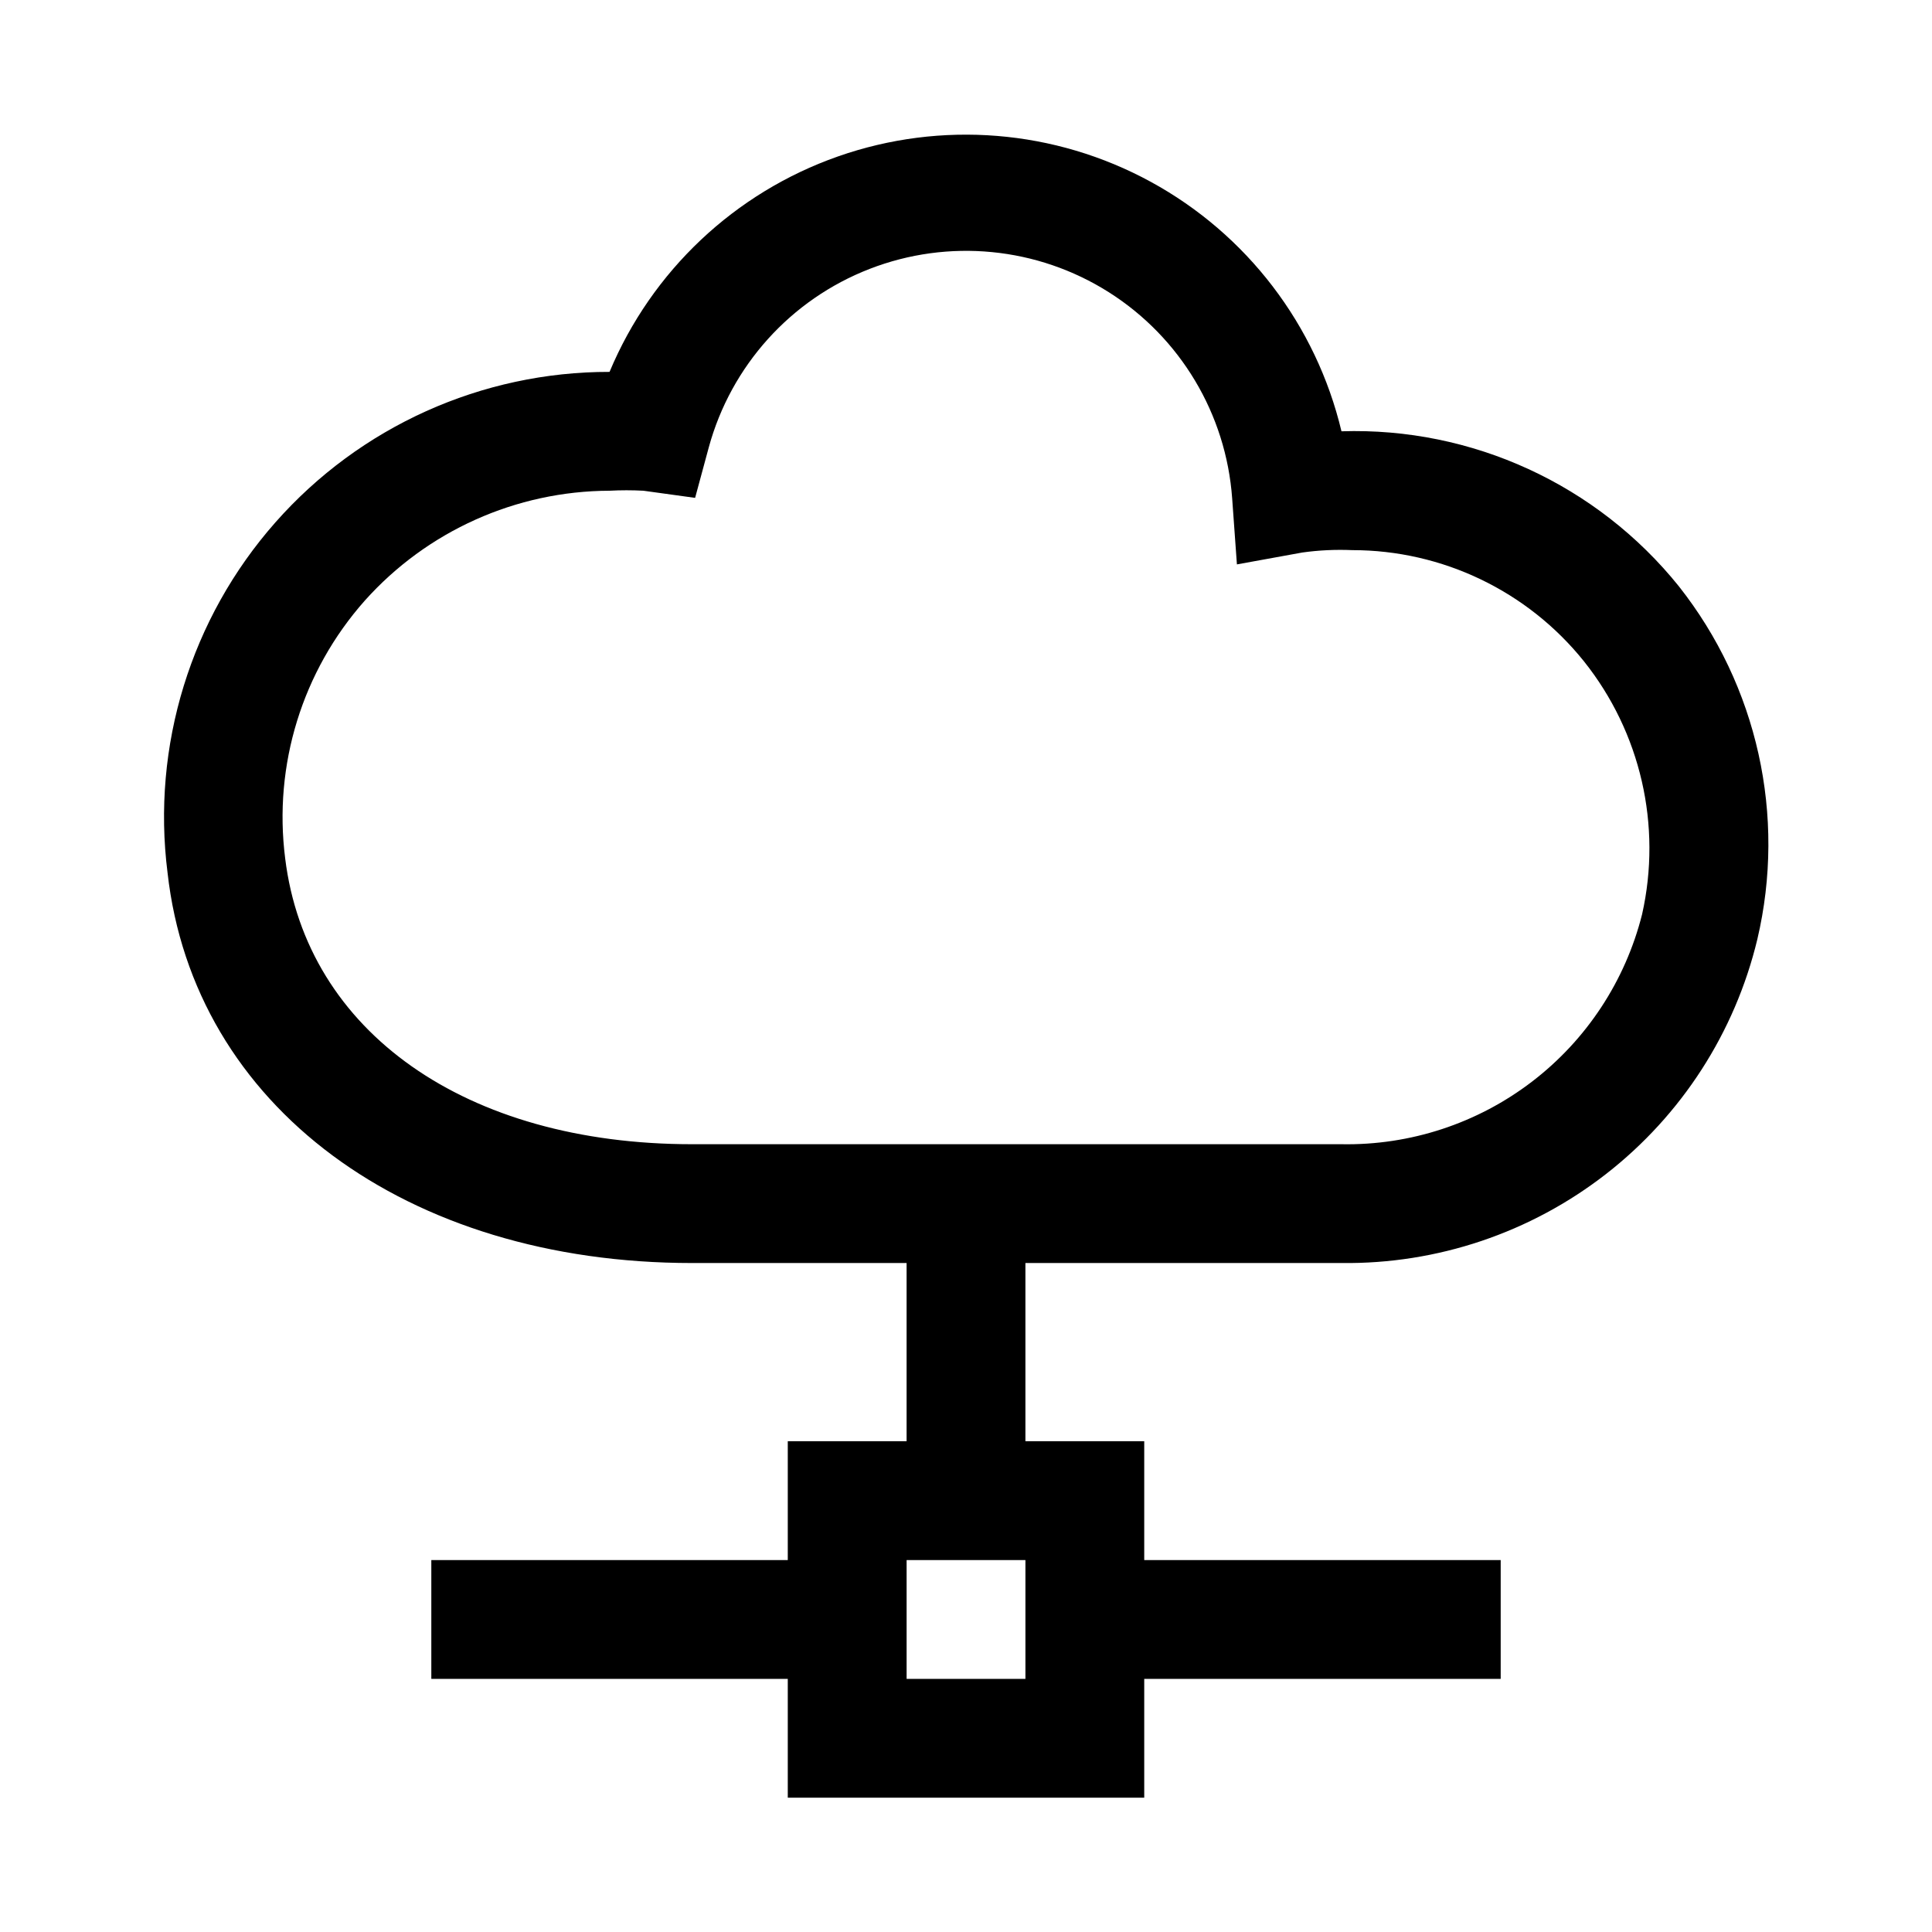
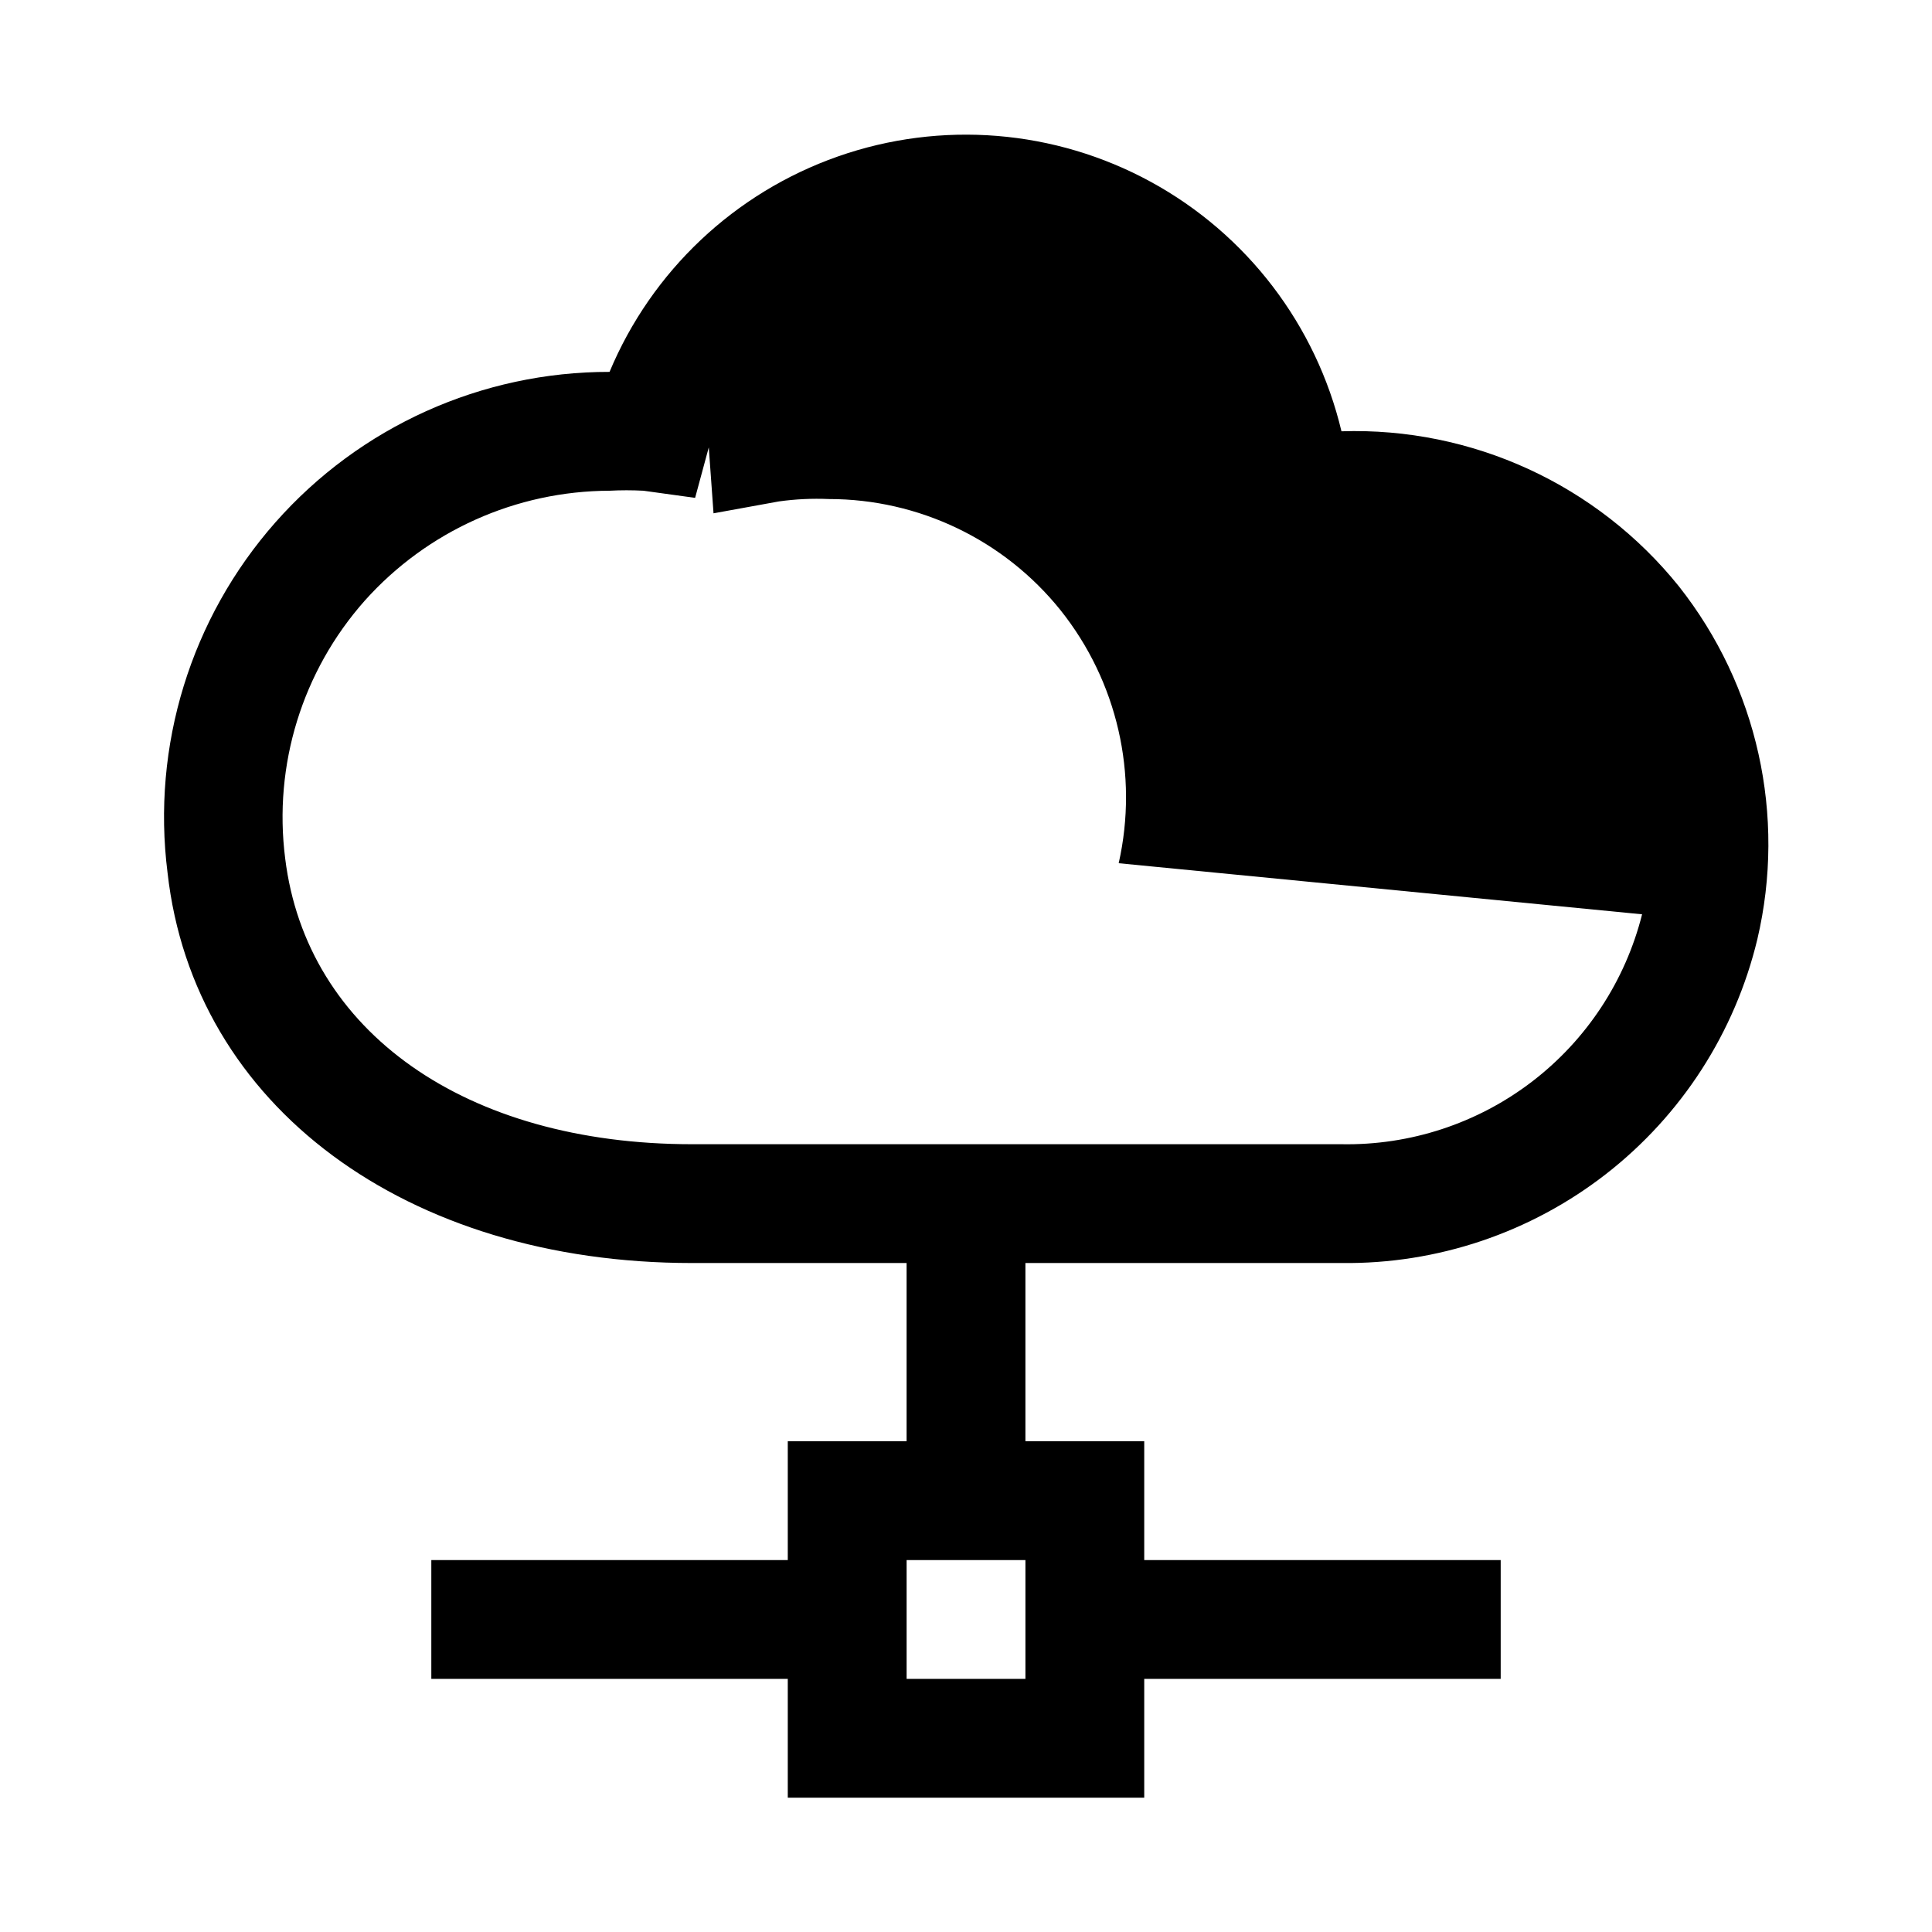
<svg xmlns="http://www.w3.org/2000/svg" fill="#000000" width="800px" height="800px" version="1.1" viewBox="144 144 512 512">
-   <path d="m588.93 299.39c-21.695-26.984-54.816-42.203-89.426-41.094-6.719-28.191-25.078-52.215-50.52-66.102-25.441-13.887-55.578-16.332-82.926-6.731-27.348 9.602-49.34 30.348-60.52 57.09-33.879-0.043-66.141 14.488-88.559 39.891-22.418 25.402-32.828 59.219-28.578 92.832 6.926 61.875 63.293 103.44 139.02 103.44h56.836v47.23h-31.488v31.488h-94.465v31.488h94.465v31.488h94.465v-31.488h94.465v-31.488h-94.465v-31.488h-31.488v-47.23h83.758c25.375 0.309 50.105-8.016 70.129-23.605 20.023-15.59 34.156-37.523 40.082-62.199 7.691-32.711 0.039-67.145-20.785-93.52zm-173.18 289.53h-31.488v-31.488h31.488zm163.42-202.62c-4.441 17.664-14.734 33.301-29.199 44.363-14.469 11.062-32.254 16.902-50.465 16.566h-172.08c-59.984 0-102.18-29.758-107.85-75.73-3.16-24.754 4.531-49.664 21.098-68.328 16.516-18.465 40.094-29.051 64.867-29.125 2.988-0.16 5.984-0.16 8.973 0l13.699 1.891 3.621-13.383c5.902-21.641 21.727-39.191 42.637-47.297 20.914-8.109 44.43-5.812 63.379 6.184 18.949 12 31.078 32.281 32.688 54.652l1.258 17.477 17.32-3.148c4.379-0.613 8.809-0.824 13.227-0.633 23.871-0.004 46.457 10.824 61.402 29.441 15.051 18.859 20.727 43.531 15.426 67.07z" />
+   <path d="m588.93 299.39c-21.695-26.984-54.816-42.203-89.426-41.094-6.719-28.191-25.078-52.215-50.52-66.102-25.441-13.887-55.578-16.332-82.926-6.731-27.348 9.602-49.34 30.348-60.52 57.09-33.879-0.043-66.141 14.488-88.559 39.891-22.418 25.402-32.828 59.219-28.578 92.832 6.926 61.875 63.293 103.44 139.02 103.44h56.836v47.23h-31.488v31.488h-94.465v31.488h94.465v31.488h94.465v-31.488h94.465v-31.488h-94.465v-31.488h-31.488v-47.23h83.758c25.375 0.309 50.105-8.016 70.129-23.605 20.023-15.59 34.156-37.523 40.082-62.199 7.691-32.711 0.039-67.145-20.785-93.52zm-173.18 289.53h-31.488v-31.488h31.488zm163.42-202.62c-4.441 17.664-14.734 33.301-29.199 44.363-14.469 11.062-32.254 16.902-50.465 16.566h-172.08c-59.984 0-102.18-29.758-107.85-75.73-3.16-24.754 4.531-49.664 21.098-68.328 16.516-18.465 40.094-29.051 64.867-29.125 2.988-0.16 5.984-0.16 8.973 0l13.699 1.891 3.621-13.383l1.258 17.477 17.32-3.148c4.379-0.613 8.809-0.824 13.227-0.633 23.871-0.004 46.457 10.824 61.402 29.441 15.051 18.859 20.727 43.531 15.426 67.07z" />
</svg>